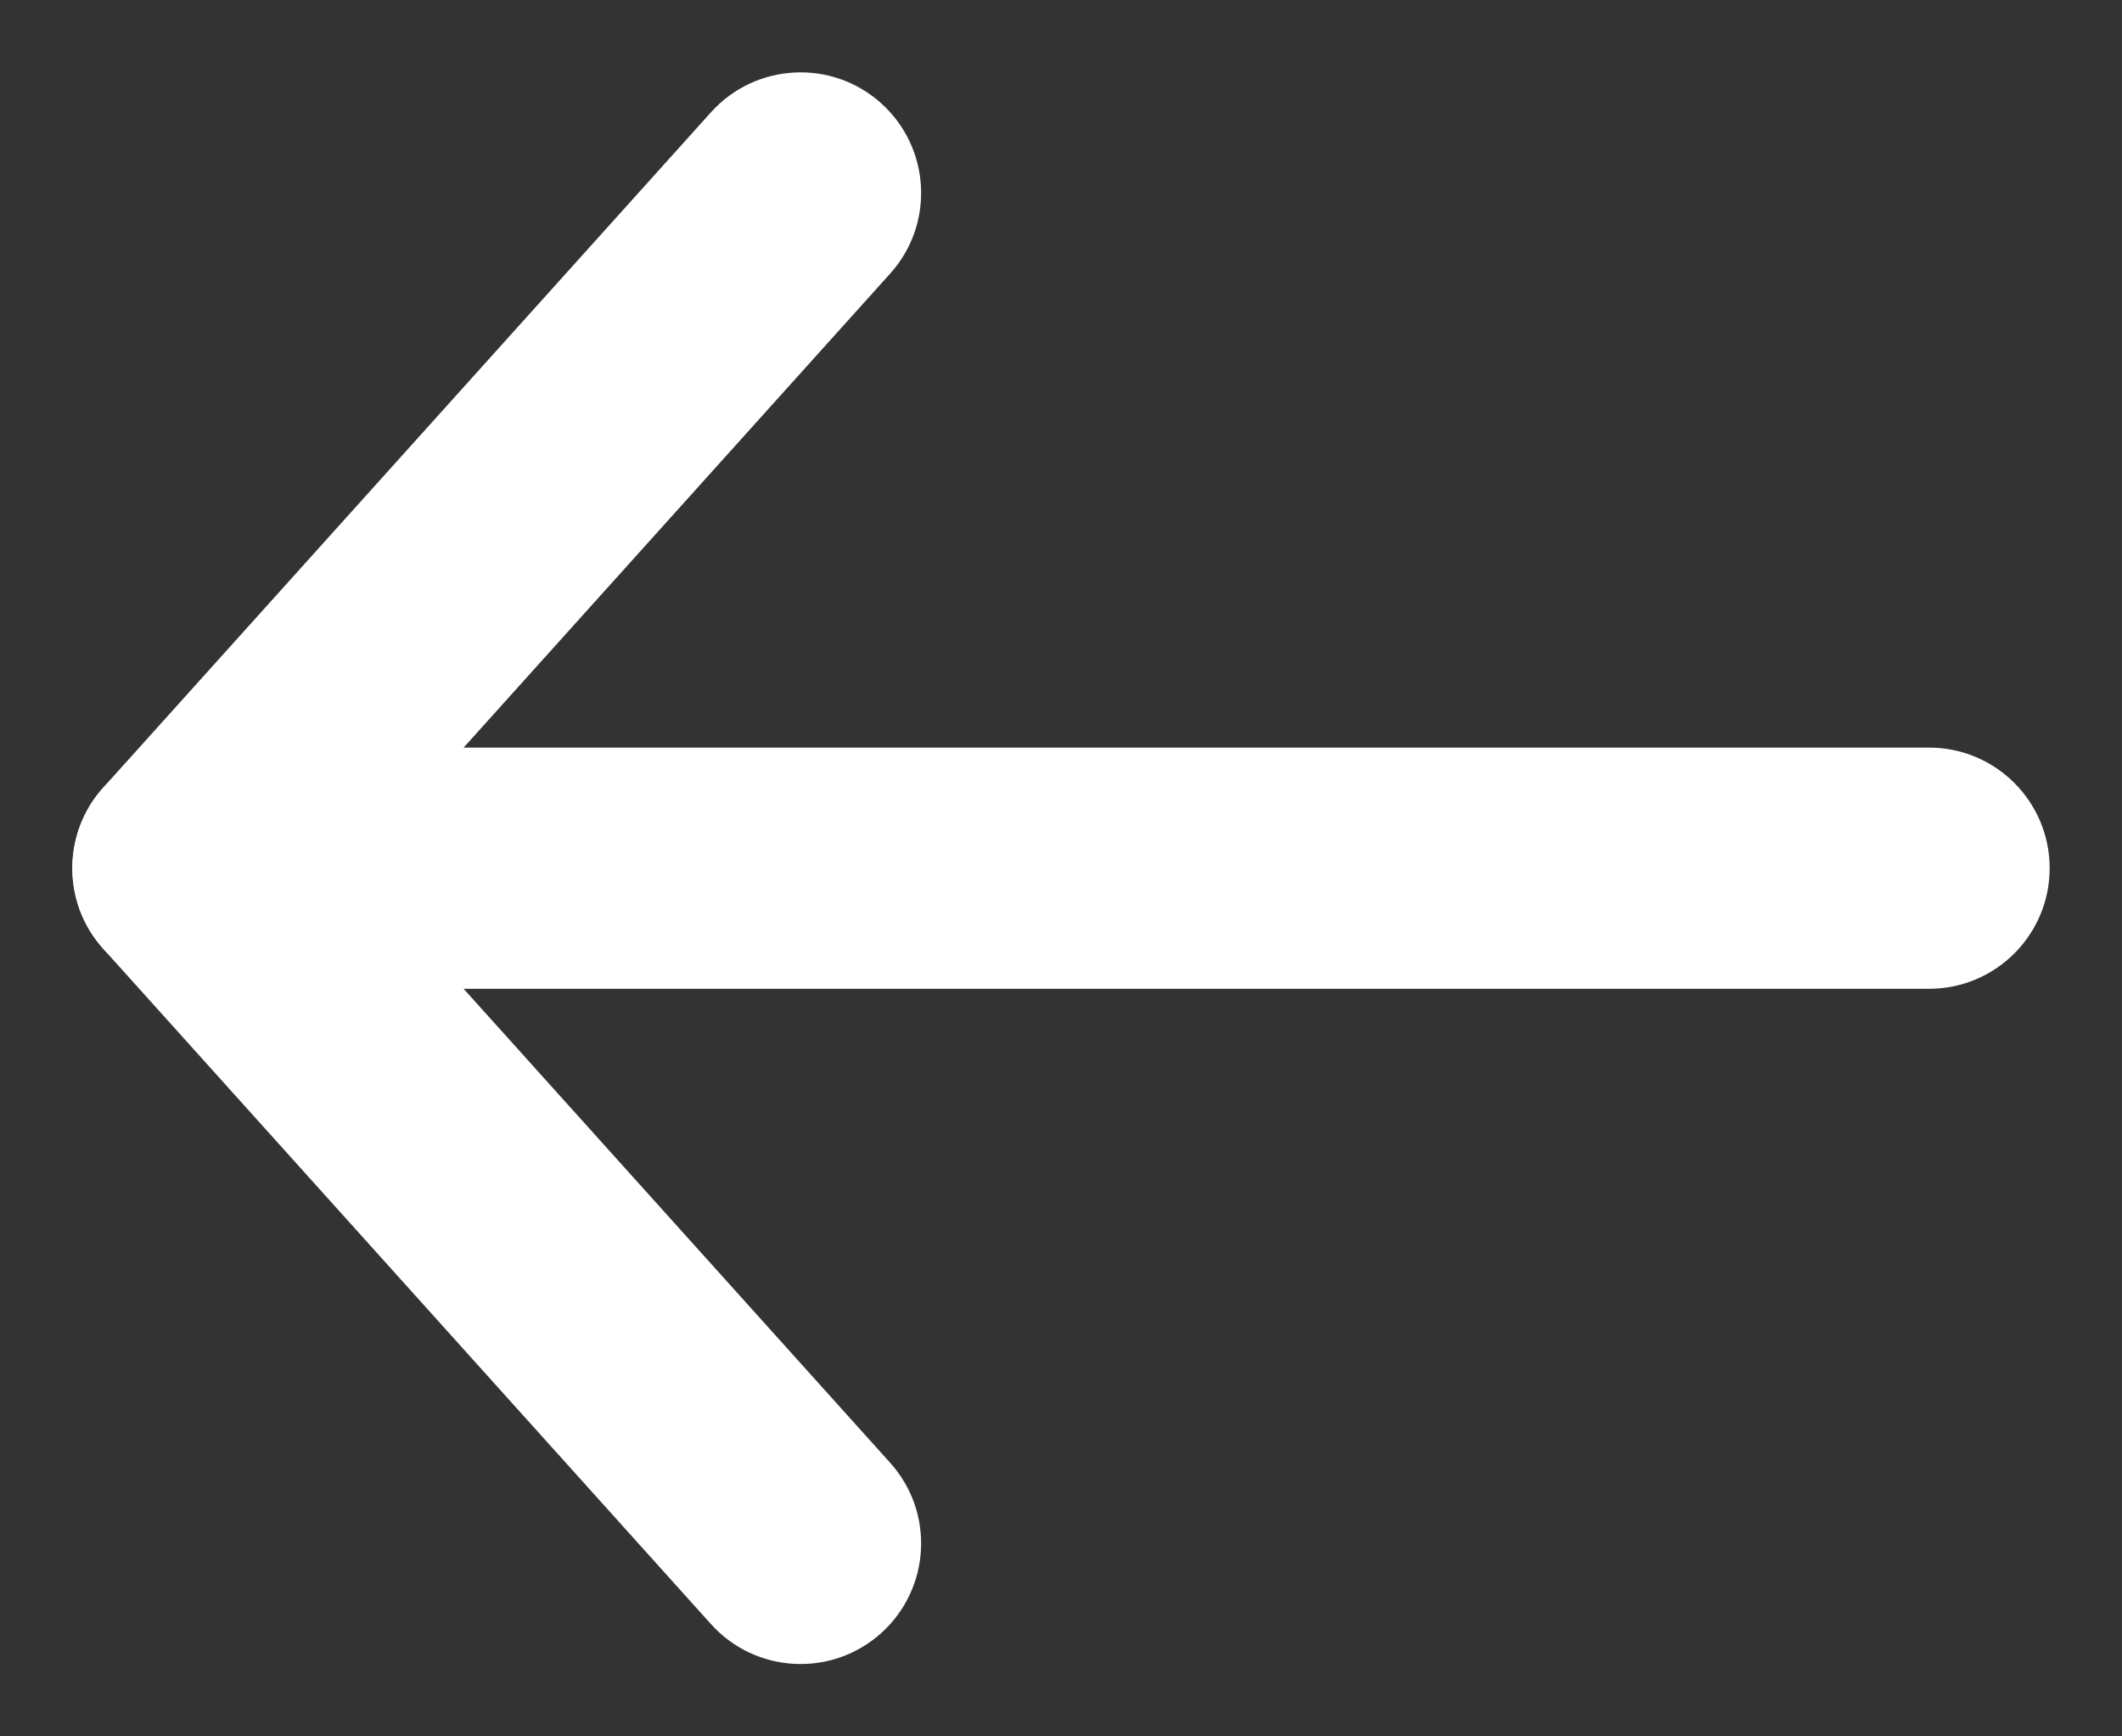
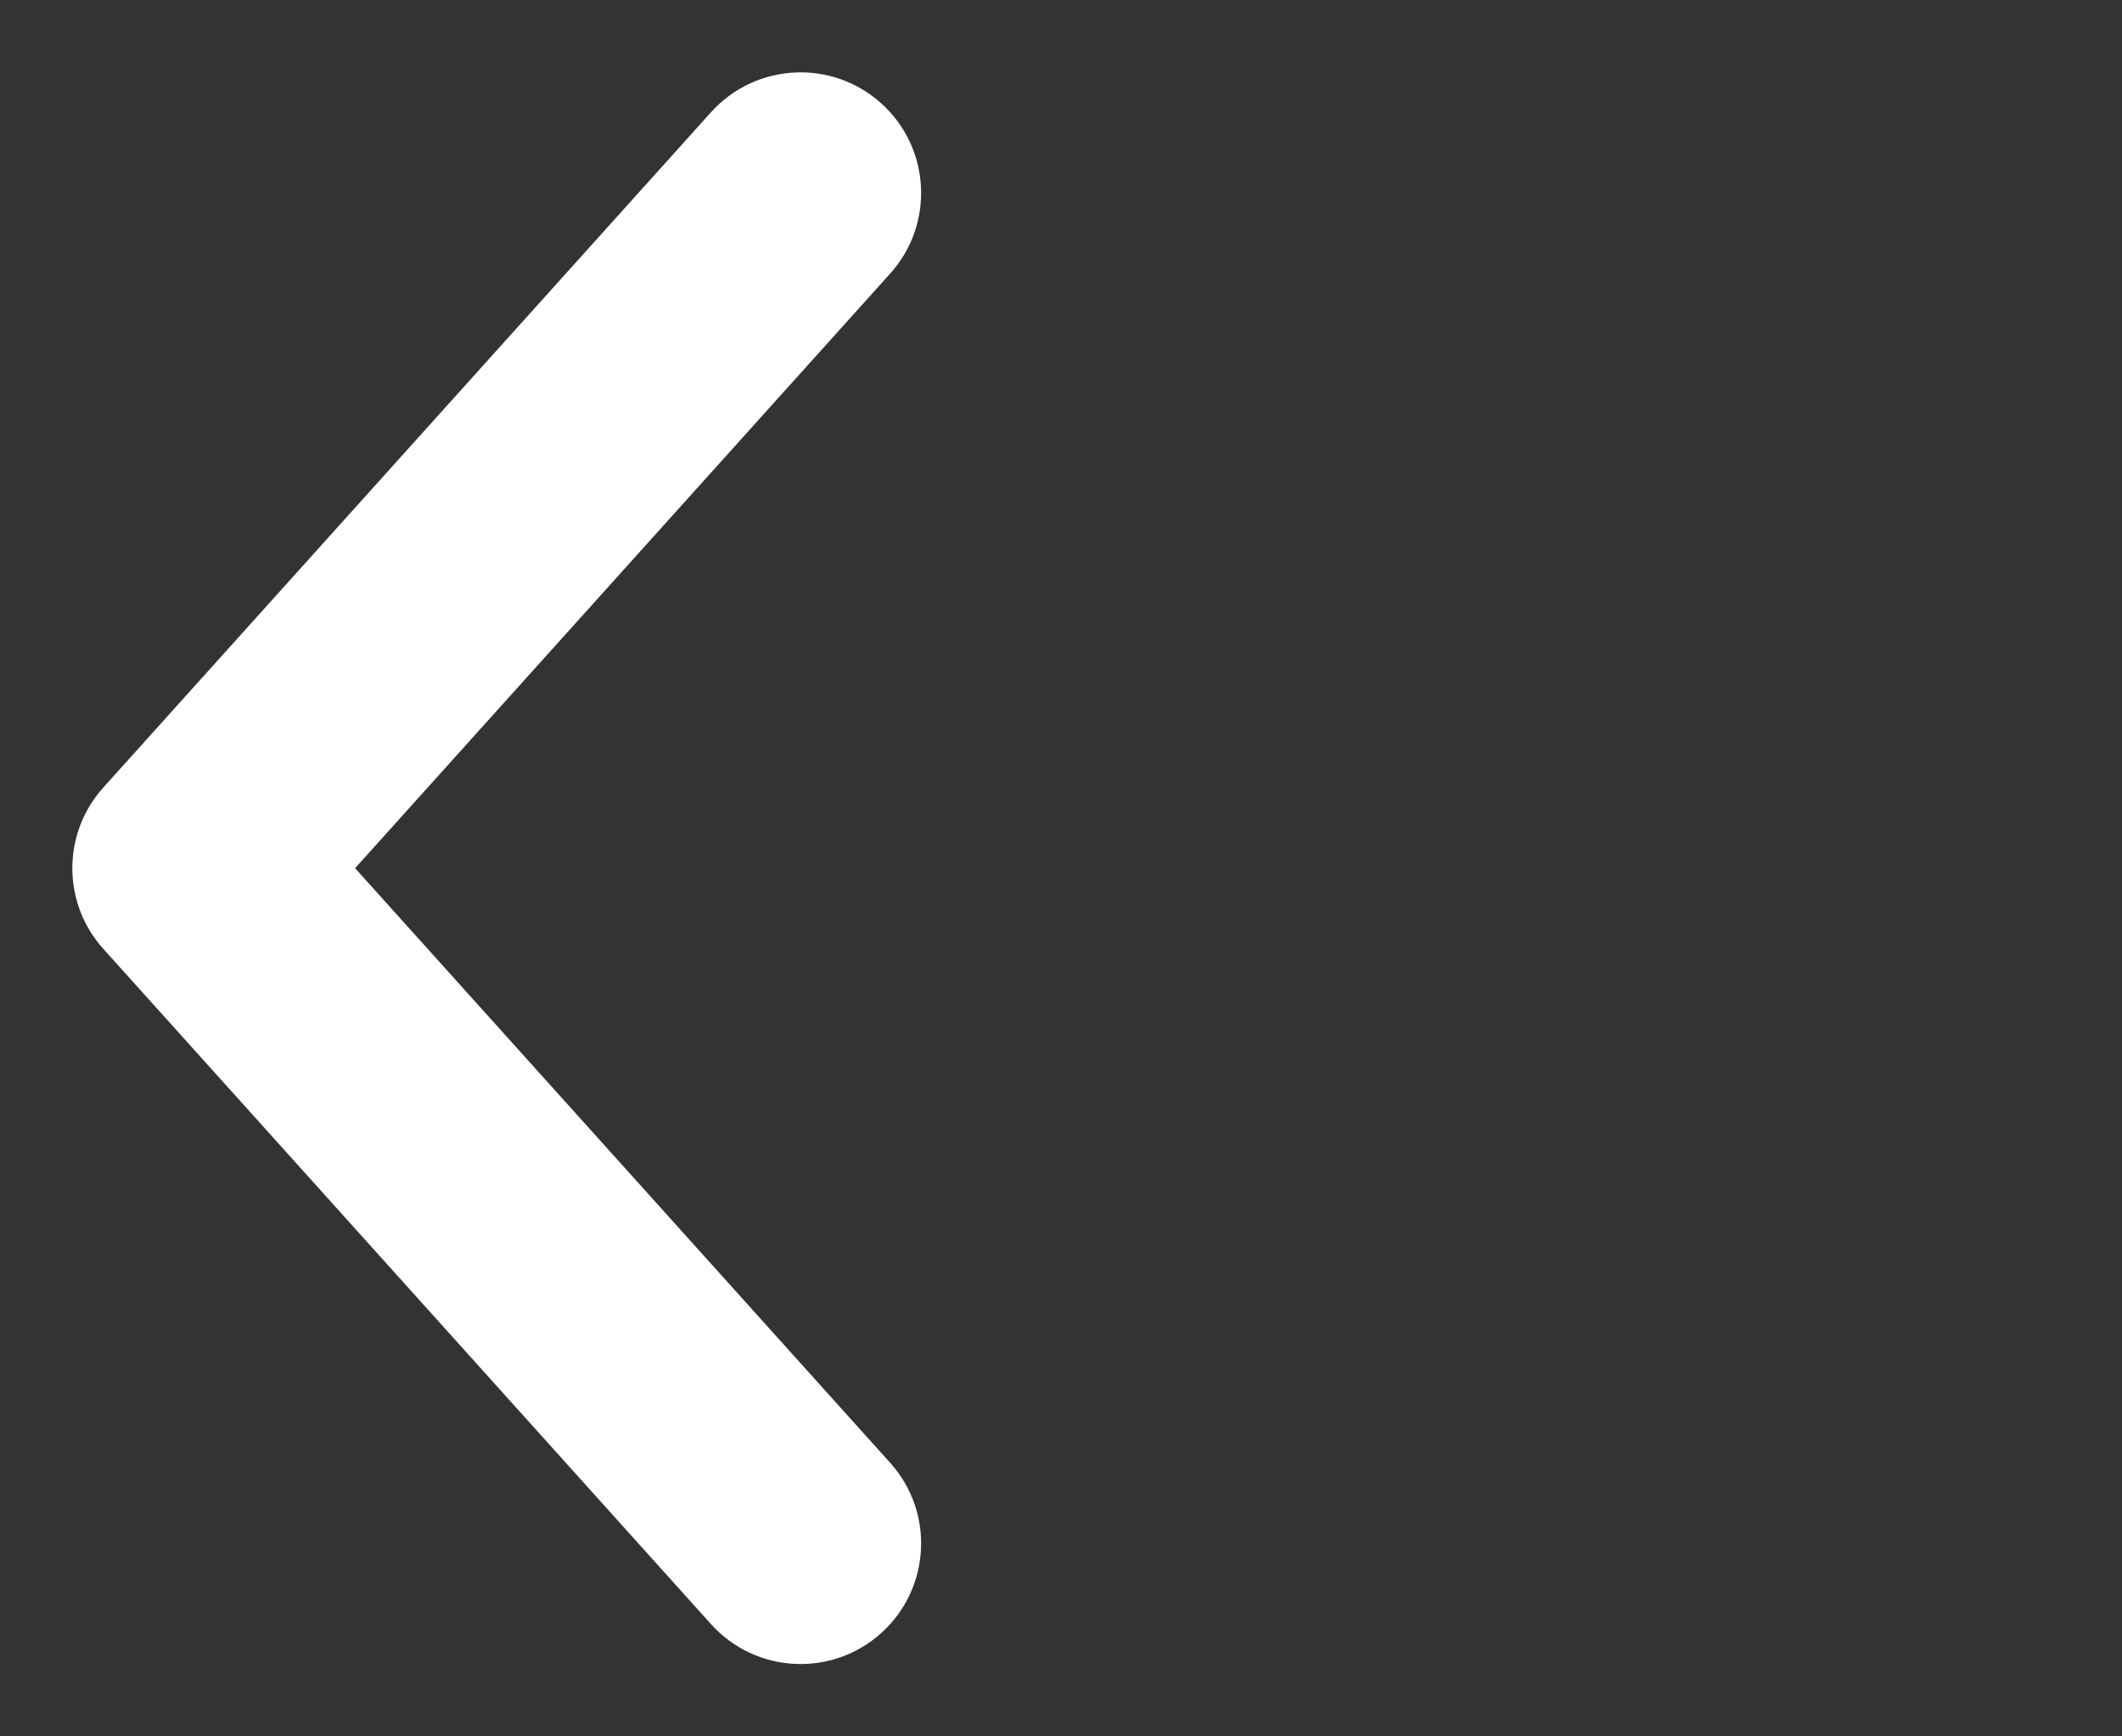
<svg xmlns="http://www.w3.org/2000/svg" width="22" height="18" viewBox="0 0 22 18" fill="none">
  <rect x="0" y="0" width="22" height="18" fill="#333333" stroke="none" />
  <path d="M7.371 16.836C7.833 17.349 8.623 17.391 9.136 16.929C9.649 16.467 9.691 15.677 9.229 15.164L7.371 16.836ZM2 9L1.071 8.164C0.643 8.639 0.643 9.361 1.071 9.836L2 9ZM9.229 2.836C9.691 2.323 9.649 1.533 9.136 1.071C8.623 0.609 7.833 0.651 7.371 1.164L9.229 2.836ZM9.229 15.164L2.929 8.164L1.071 9.836L7.371 16.836L9.229 15.164ZM2.929 9.836L9.229 2.836L7.371 1.164L1.071 8.164L2.929 9.836Z" fill="white" />
-   <path d="M20 10.25C20.69 10.25 21.25 9.69 21.25 9C21.25 8.31 20.69 7.75 20 7.75V10.25ZM2 7.75C1.31 7.75 0.75 8.31 0.75 9C0.75 9.69 1.31 10.25 2 10.25V7.75ZM20 7.75H2V10.25H20V7.75Z" fill="white" />
</svg>